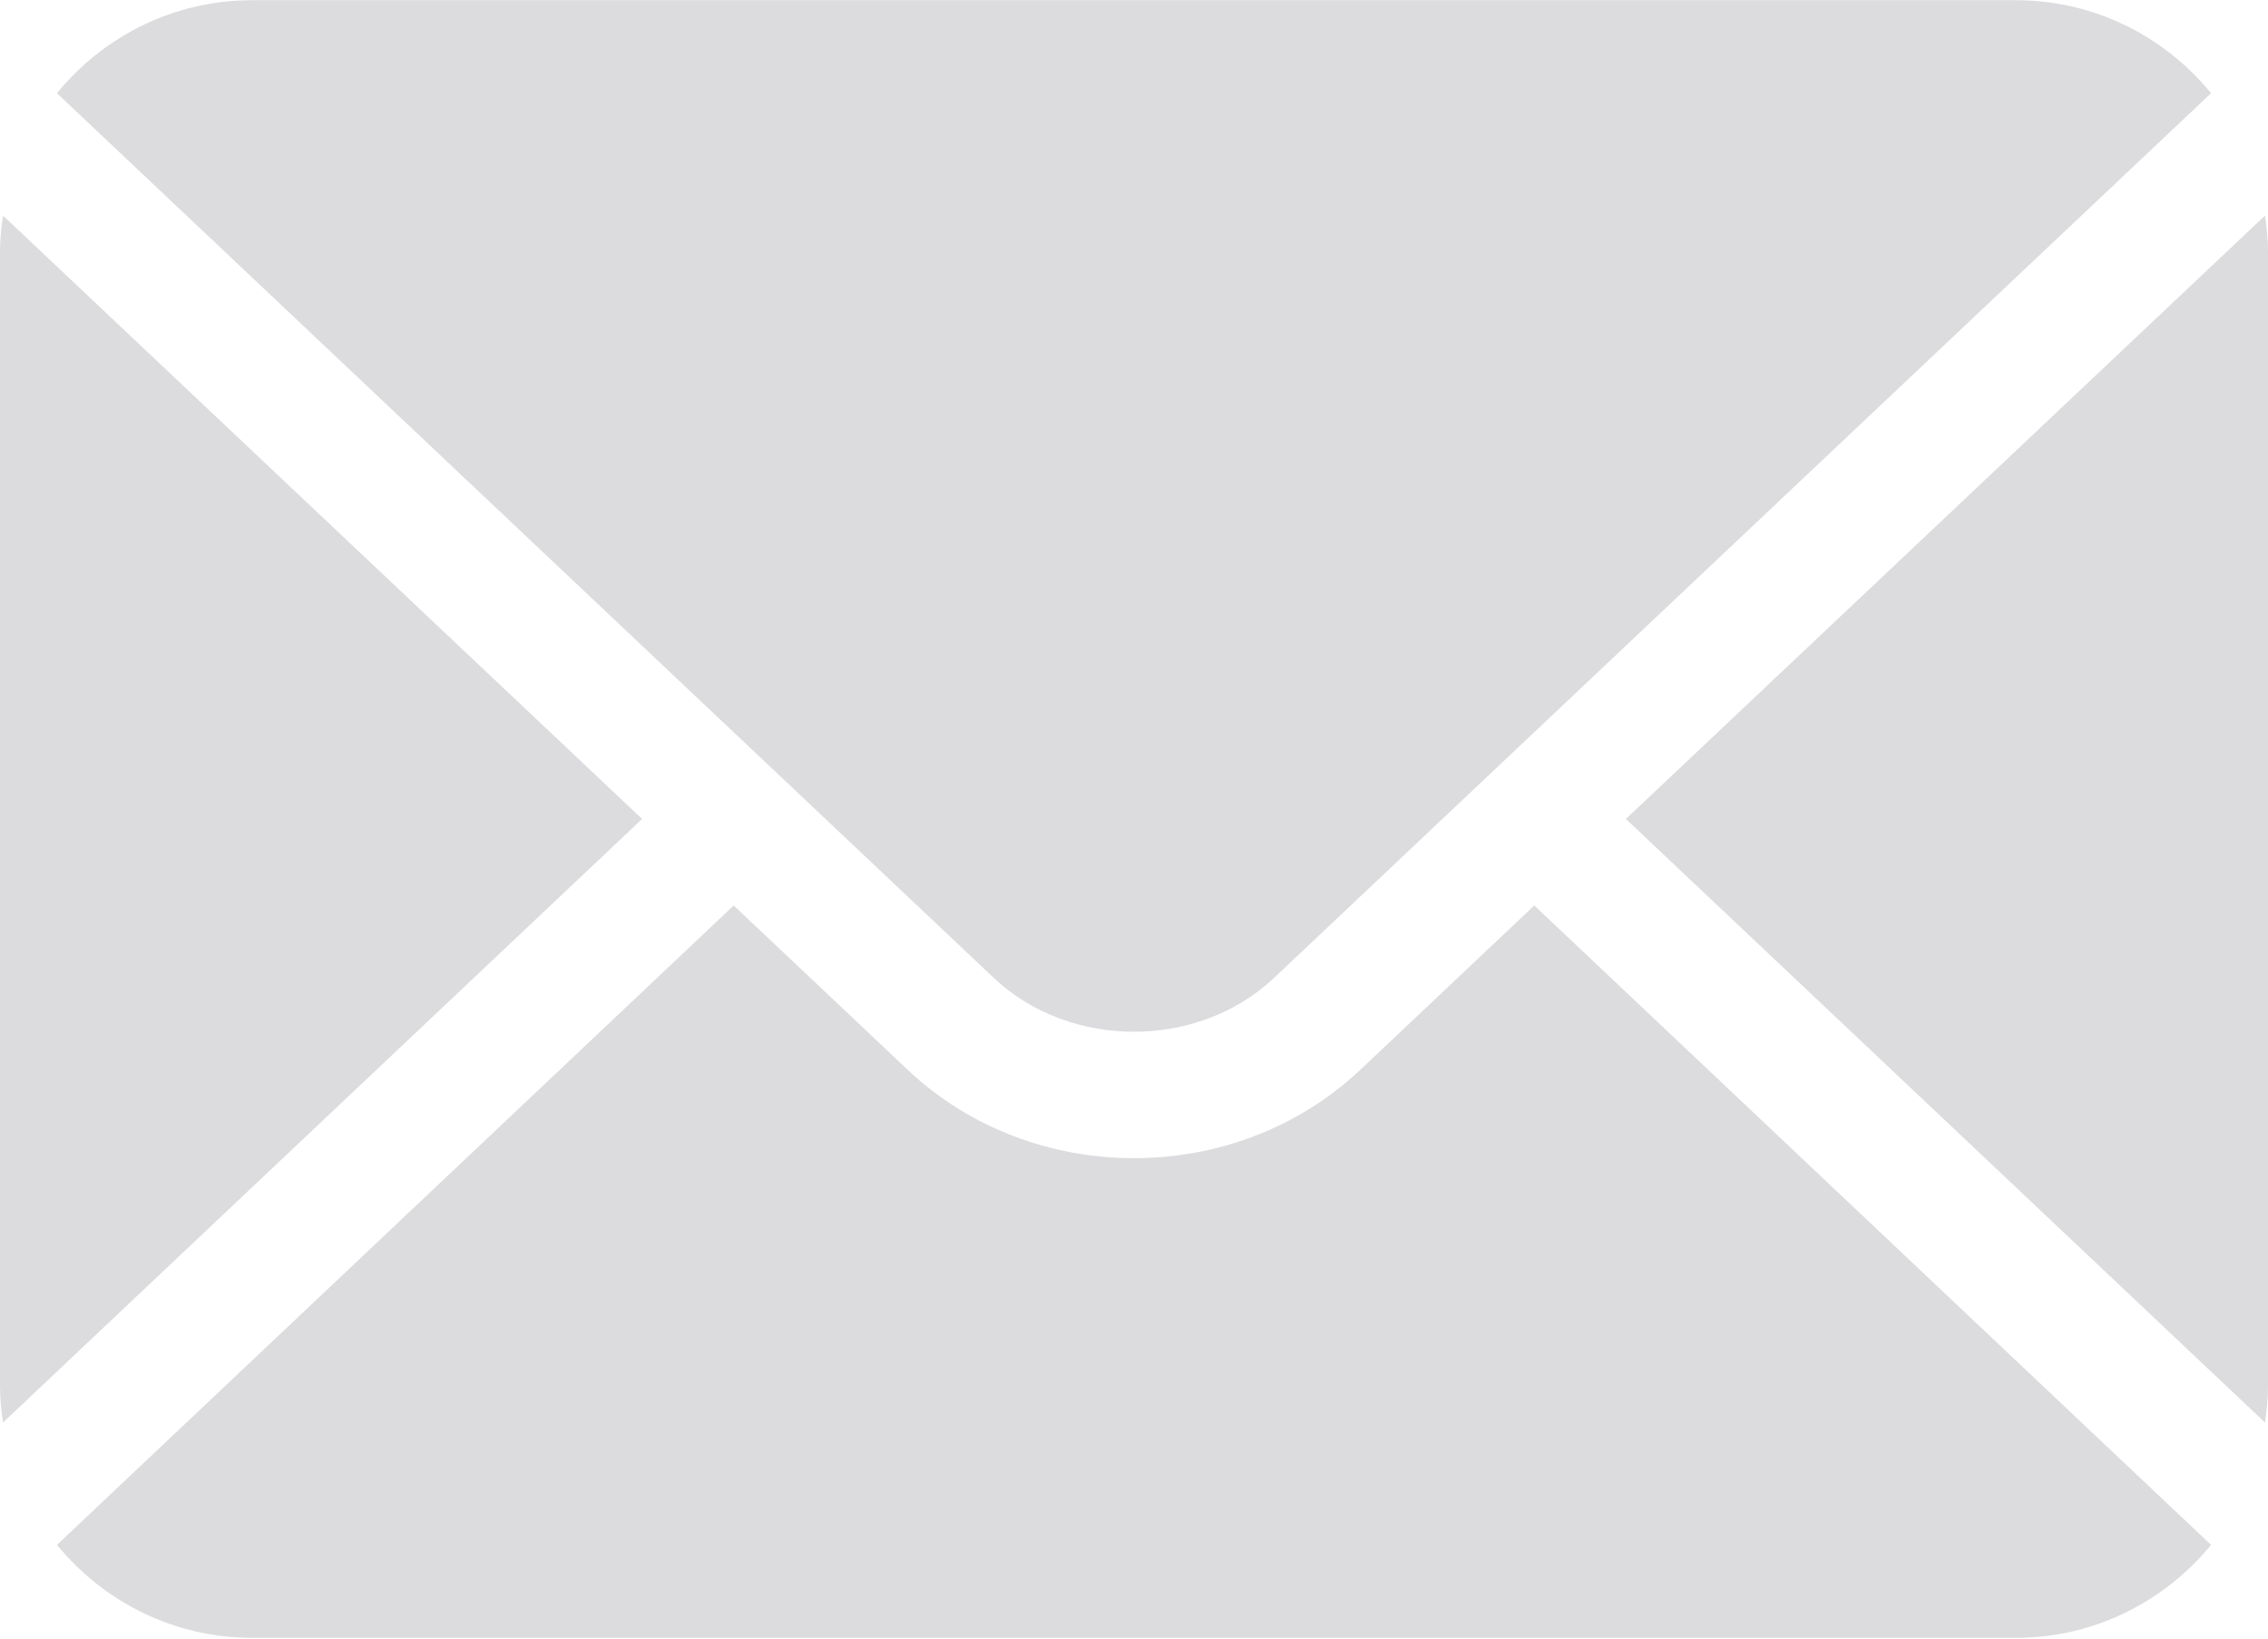
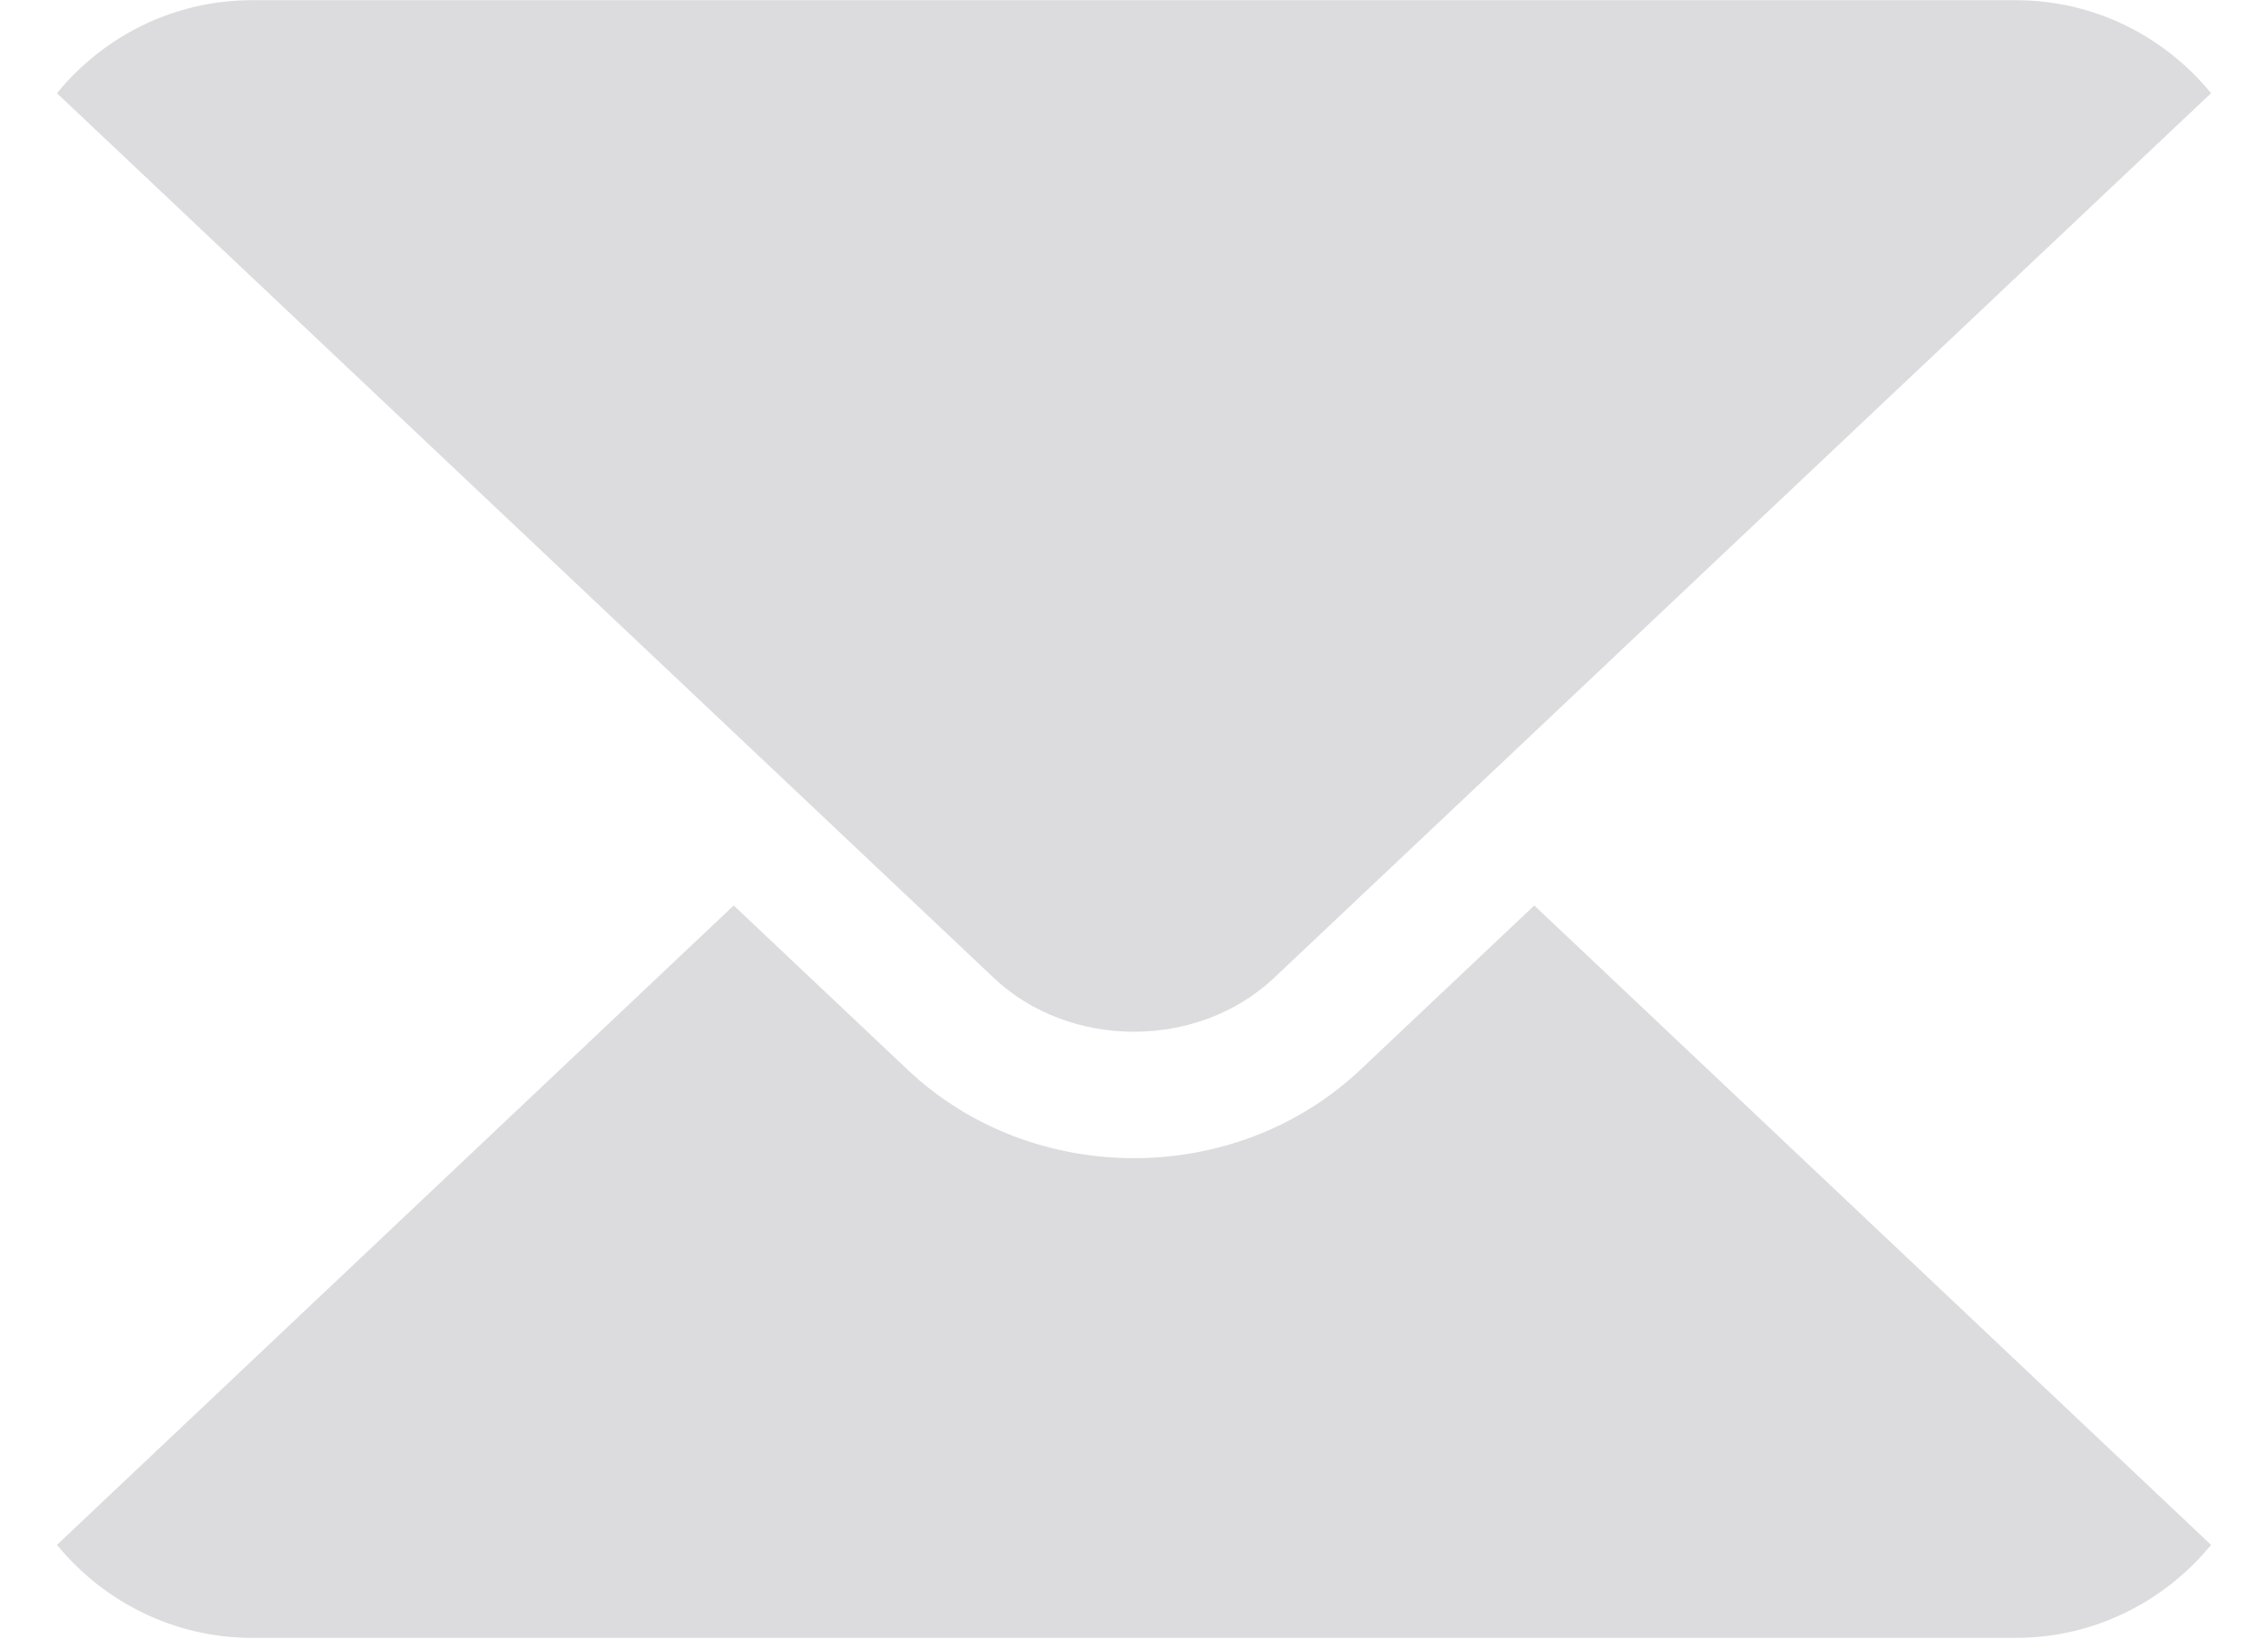
<svg xmlns="http://www.w3.org/2000/svg" fill="#000000" height="31.8" preserveAspectRatio="xMidYMid meet" version="1" viewBox="0.0 0.0 44.0 31.8" width="44" zoomAndPan="magnify">
  <defs>
    <clipPath id="a">
      <path d="M 1 17 L 43 17 L 43 31.781 L 1 31.781 Z M 1 17" />
    </clipPath>
  </defs>
  <g>
    <g id="change1_2">
-       <path d="M 43.941 4.184 L 31.543 15.891 L 43.941 27.602 C 43.977 27.367 44 27.133 44 26.891 L 44 4.891 C 44 4.648 43.977 4.414 43.941 4.184" fill="#dcdcdf" />
-     </g>
+       </g>
    <g id="change1_3">
      <path d="M 24.715 18.977 L 42.895 1.809 C 41.996 0.707 40.633 0.004 39.109 0.004 L 4.887 0.004 C 3.367 0.004 2.004 0.707 1.105 1.809 L 19.285 18.98 C 20.758 20.367 23.242 20.367 24.715 18.977" fill="#dcdcdf" />
    </g>
    <g id="change1_4">
-       <path d="M 0.059 4.184 C 0.023 4.414 0 4.648 0 4.891 L 0 26.891 C 0 27.133 0.023 27.367 0.059 27.602 L 12.457 15.891 L 0.059 4.184" fill="#dcdcdf" />
-     </g>
+       </g>
    <g clip-path="url(#a)" id="change1_1">
      <path d="M 26.395 20.754 C 25.18 21.902 23.59 22.473 22 22.473 C 20.41 22.473 18.816 21.902 17.605 20.754 L 14.234 17.57 L 1.105 29.977 C 2.004 31.074 3.367 31.781 4.887 31.781 L 39.109 31.781 C 40.633 31.781 41.996 31.074 42.895 29.977 L 29.766 17.57 L 26.395 20.754" fill="#dcdcdf" />
    </g>
  </g>
</svg>